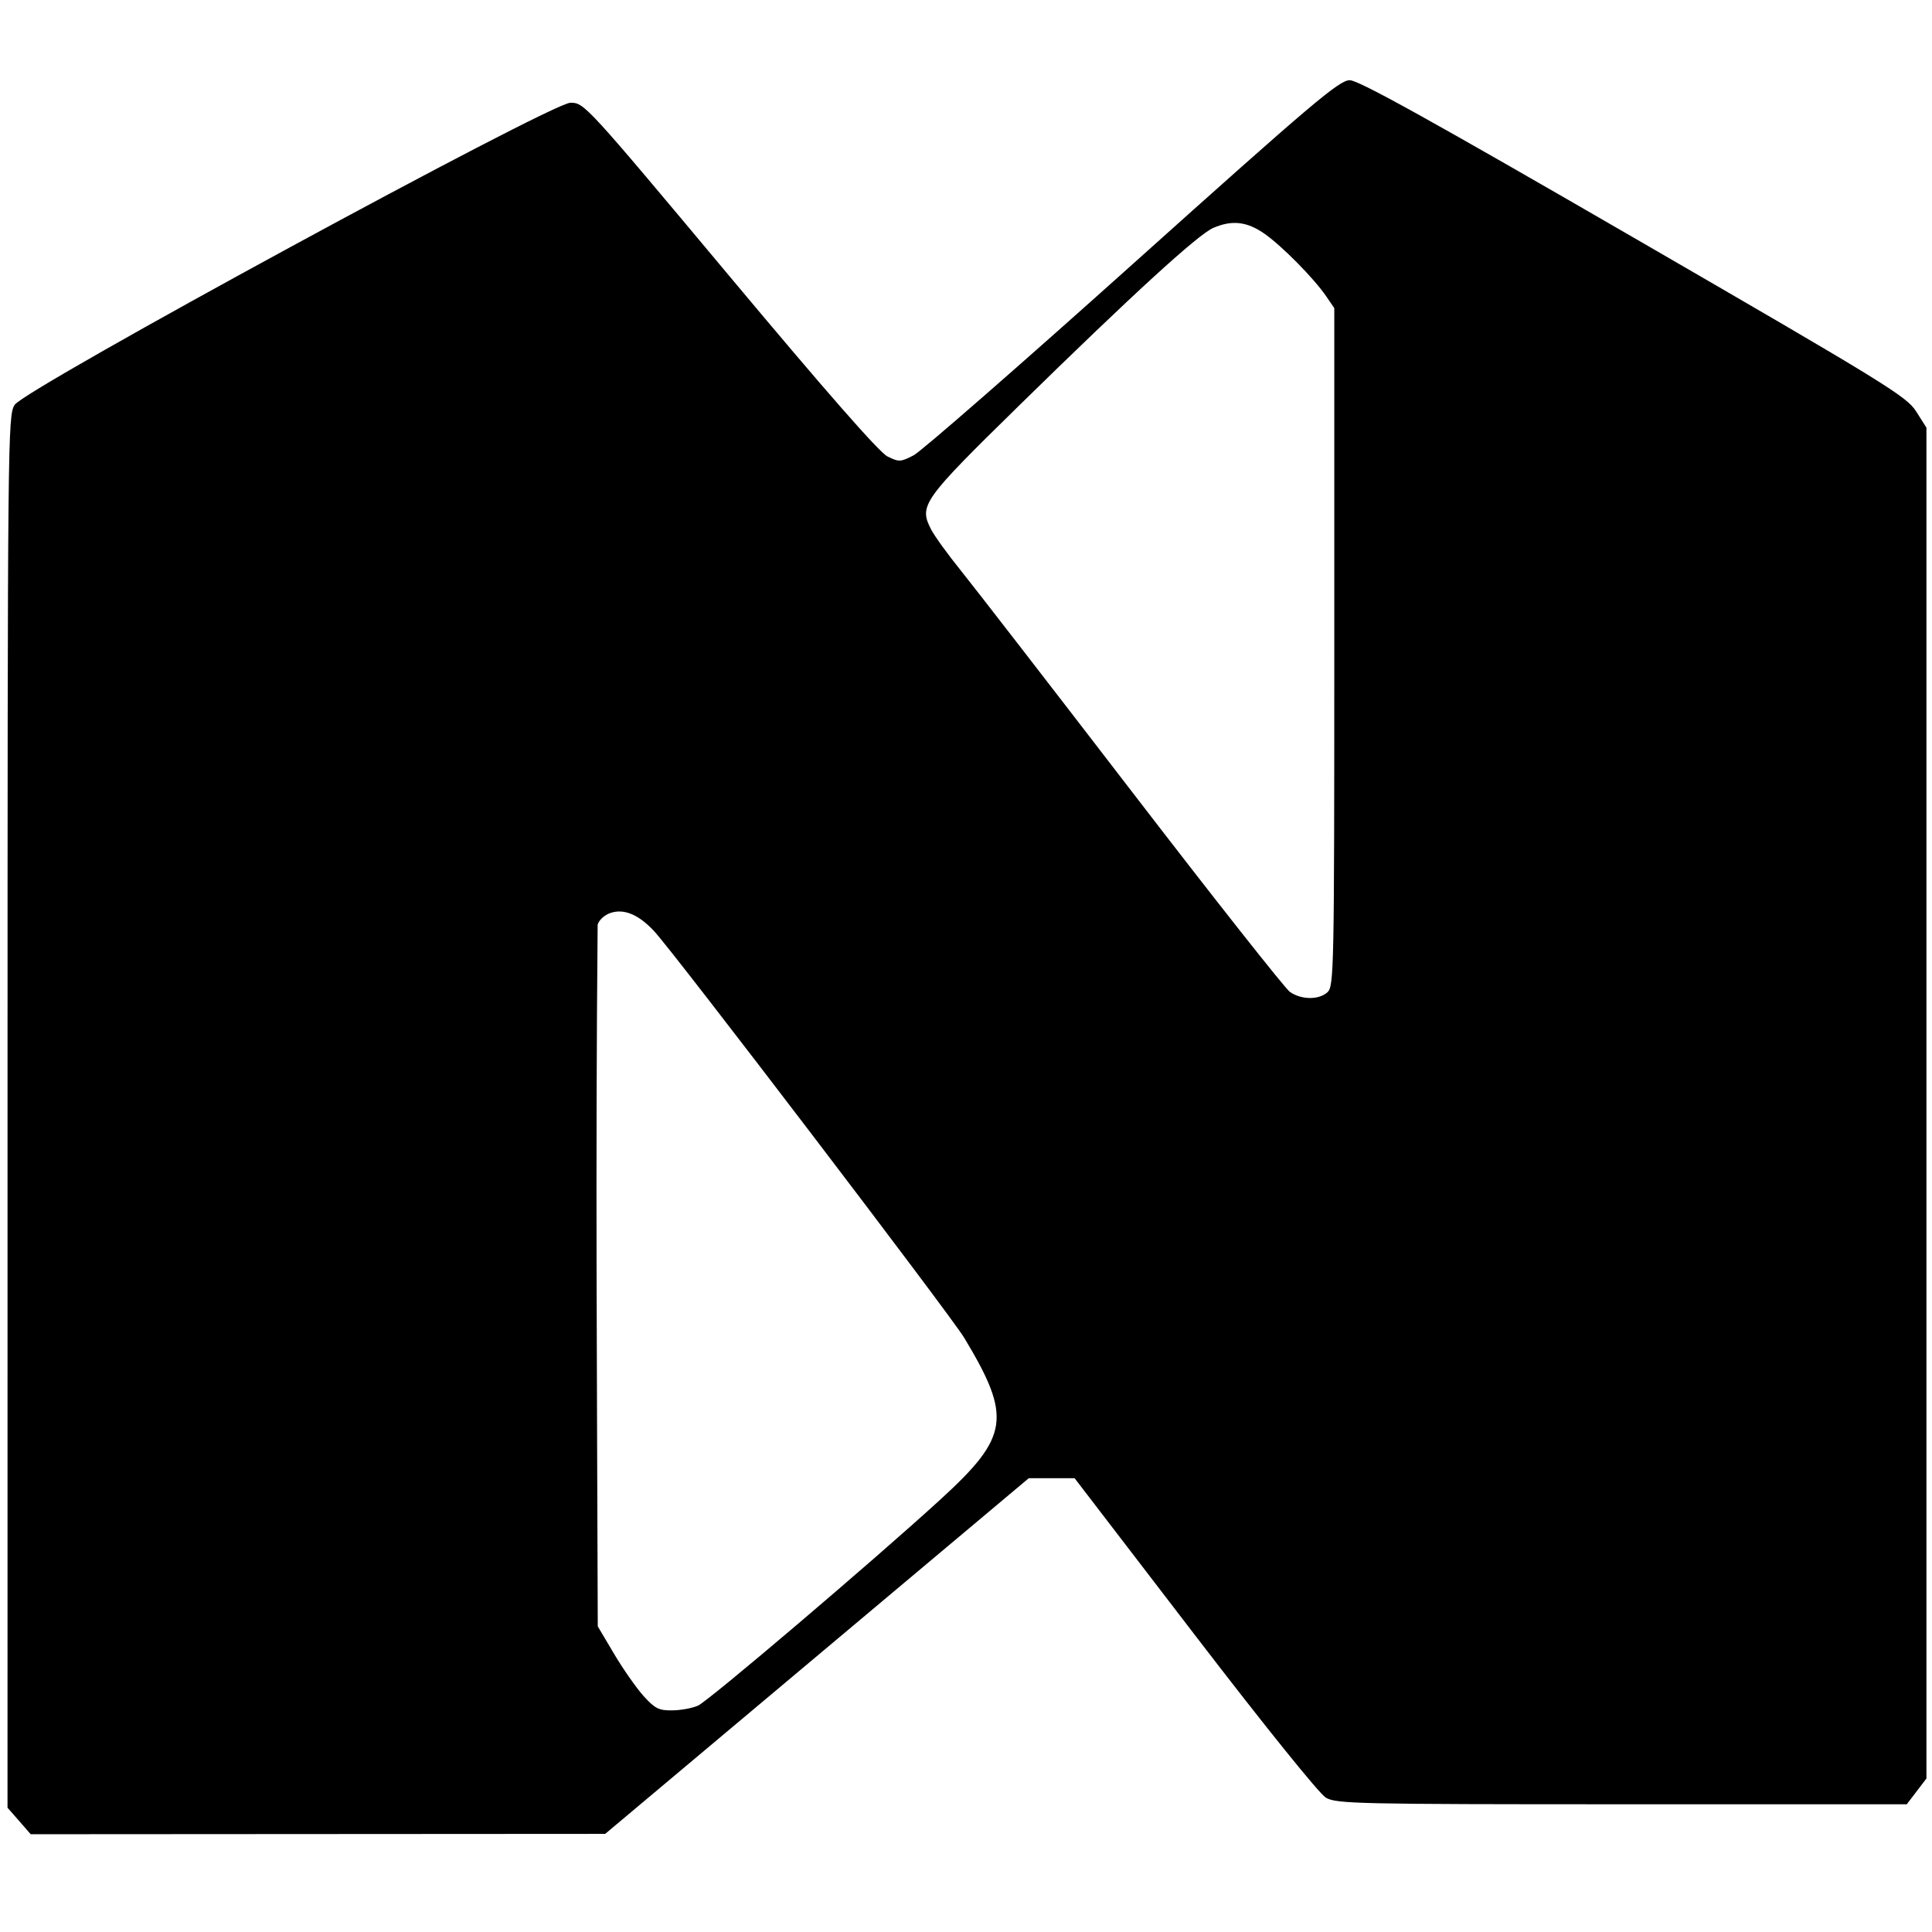
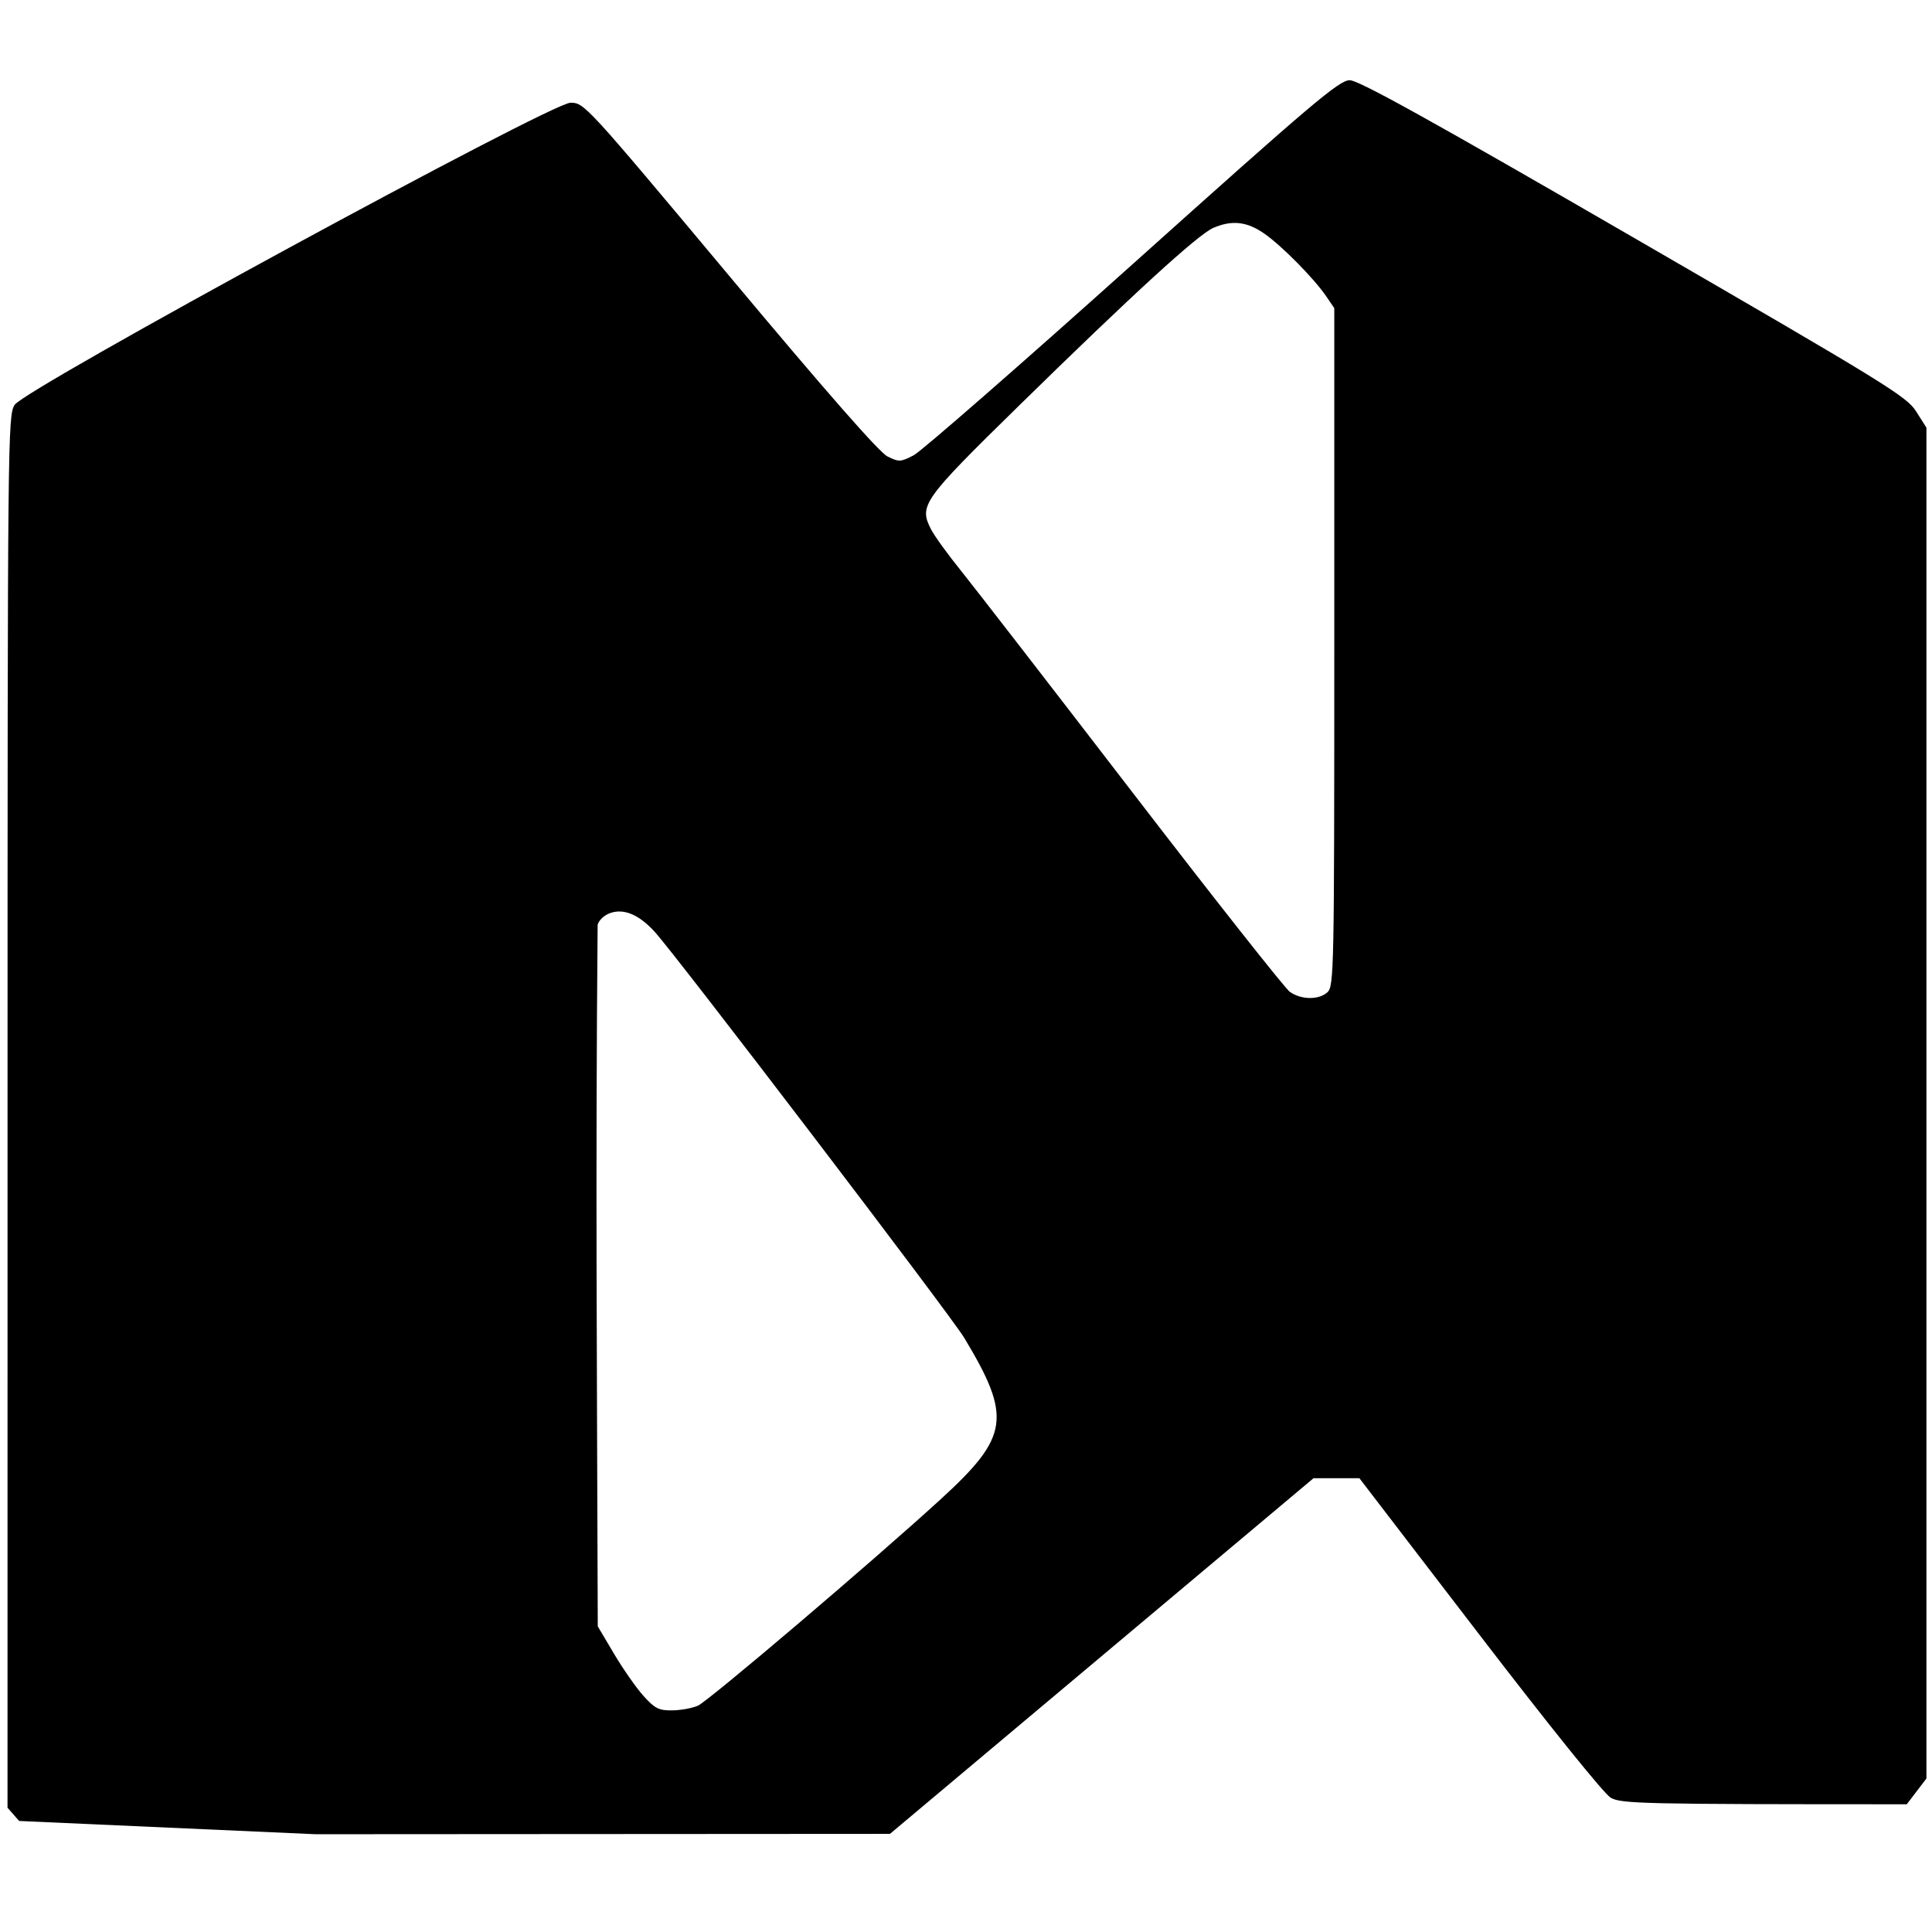
<svg xmlns="http://www.w3.org/2000/svg" id="svg8" version="1.1" viewBox="0 0 800 800" height="800mm" width="800mm">
  <defs id="defs2" />
  <g transform="matrix(18.33,0,0,18.33,-5682.139,3273.17)" id="layer1">
-     <path id="path4599" d="m 310.424,-137.433 -0.263,-0.299 5.6e-4,-15.724 c 5.4e-4,-15.305 0.005,-15.73 0.161,-15.968 0.244,-0.37 12.116,-6.823 12.556,-6.824 0.311,-0.001 0.346,0.037 3.598,3.926 2.18,2.607 3.378,3.973 3.562,4.064 0.261,0.129 0.298,0.127 0.593,-0.026 0.173,-0.09 2.399,-2.033 4.947,-4.318 4.066,-3.647 4.666,-4.155 4.903,-4.155 0.202,0 1.823,0.899 6.417,3.558 5.692,3.295 6.165,3.585 6.379,3.925 l 0.232,0.366 v 15.258 15.258 l -0.222,0.291 -0.222,0.291 h -6.433 c -5.973,0 -6.451,-0.011 -6.688,-0.148 -0.15,-0.087 -1.377,-1.61 -2.967,-3.683 l -2.711,-3.535 -0.518,3.4e-4 -0.518,3.4e-4 -4.784,4.017 -4.784,4.017 -6.489,0.004 -6.489,0.004 z m 15.333,-2.604 c 0.241,-0.107 3.968,-3.276 5.486,-4.665 1.546,-1.414 1.61,-1.851 0.531,-3.644 -0.312,-0.518 -6.513,-8.652 -7,-9.181 -0.353,-0.383 -0.69,-0.524 -0.998,-0.416 -0.133,0.046 -0.259,0.164 -0.284,0.265 -0.05,5.594 -0.015,9.854 0.003,15.849 l 0.37,0.624 c 0.204,0.343 0.503,0.771 0.666,0.951 0.254,0.281 0.344,0.327 0.646,0.323 0.192,-0.002 0.453,-0.05 0.579,-0.106 z m 14.221,-16.117 c 0.148,-0.134 0.155,-0.487 0.155,-7.797 v -7.657 l -0.182,-0.267 c -0.277,-0.406 -1.003,-1.141 -1.399,-1.417 -0.392,-0.273 -0.73,-0.311 -1.152,-0.129 -0.344,0.148 -1.825,1.503 -4.397,4.023 -2.178,2.134 -2.258,2.247 -1.976,2.793 0.076,0.146 0.375,0.56 0.666,0.92 0.291,0.36 2.038,2.619 3.884,5.02 1.845,2.401 3.445,4.428 3.554,4.504 0.259,0.18 0.653,0.183 0.848,0.007 z" style="fill:#000000;stroke-width:0.085" />
+     <path id="path4599" d="m 310.424,-137.433 -0.263,-0.299 5.6e-4,-15.724 c 5.4e-4,-15.305 0.005,-15.73 0.161,-15.968 0.244,-0.37 12.116,-6.823 12.556,-6.824 0.311,-0.001 0.346,0.037 3.598,3.926 2.18,2.607 3.378,3.973 3.562,4.064 0.261,0.129 0.298,0.127 0.593,-0.026 0.173,-0.09 2.399,-2.033 4.947,-4.318 4.066,-3.647 4.666,-4.155 4.903,-4.155 0.202,0 1.823,0.899 6.417,3.558 5.692,3.295 6.165,3.585 6.379,3.925 l 0.232,0.366 v 15.258 15.258 l -0.222,0.291 -0.222,0.291 c -5.973,0 -6.451,-0.011 -6.688,-0.148 -0.15,-0.087 -1.377,-1.61 -2.967,-3.683 l -2.711,-3.535 -0.518,3.4e-4 -0.518,3.4e-4 -4.784,4.017 -4.784,4.017 -6.489,0.004 -6.489,0.004 z m 15.333,-2.604 c 0.241,-0.107 3.968,-3.276 5.486,-4.665 1.546,-1.414 1.61,-1.851 0.531,-3.644 -0.312,-0.518 -6.513,-8.652 -7,-9.181 -0.353,-0.383 -0.69,-0.524 -0.998,-0.416 -0.133,0.046 -0.259,0.164 -0.284,0.265 -0.05,5.594 -0.015,9.854 0.003,15.849 l 0.37,0.624 c 0.204,0.343 0.503,0.771 0.666,0.951 0.254,0.281 0.344,0.327 0.646,0.323 0.192,-0.002 0.453,-0.05 0.579,-0.106 z m 14.221,-16.117 c 0.148,-0.134 0.155,-0.487 0.155,-7.797 v -7.657 l -0.182,-0.267 c -0.277,-0.406 -1.003,-1.141 -1.399,-1.417 -0.392,-0.273 -0.73,-0.311 -1.152,-0.129 -0.344,0.148 -1.825,1.503 -4.397,4.023 -2.178,2.134 -2.258,2.247 -1.976,2.793 0.076,0.146 0.375,0.56 0.666,0.92 0.291,0.36 2.038,2.619 3.884,5.02 1.845,2.401 3.445,4.428 3.554,4.504 0.259,0.18 0.653,0.183 0.848,0.007 z" style="fill:#000000;stroke-width:0.085" />
  </g>
</svg>